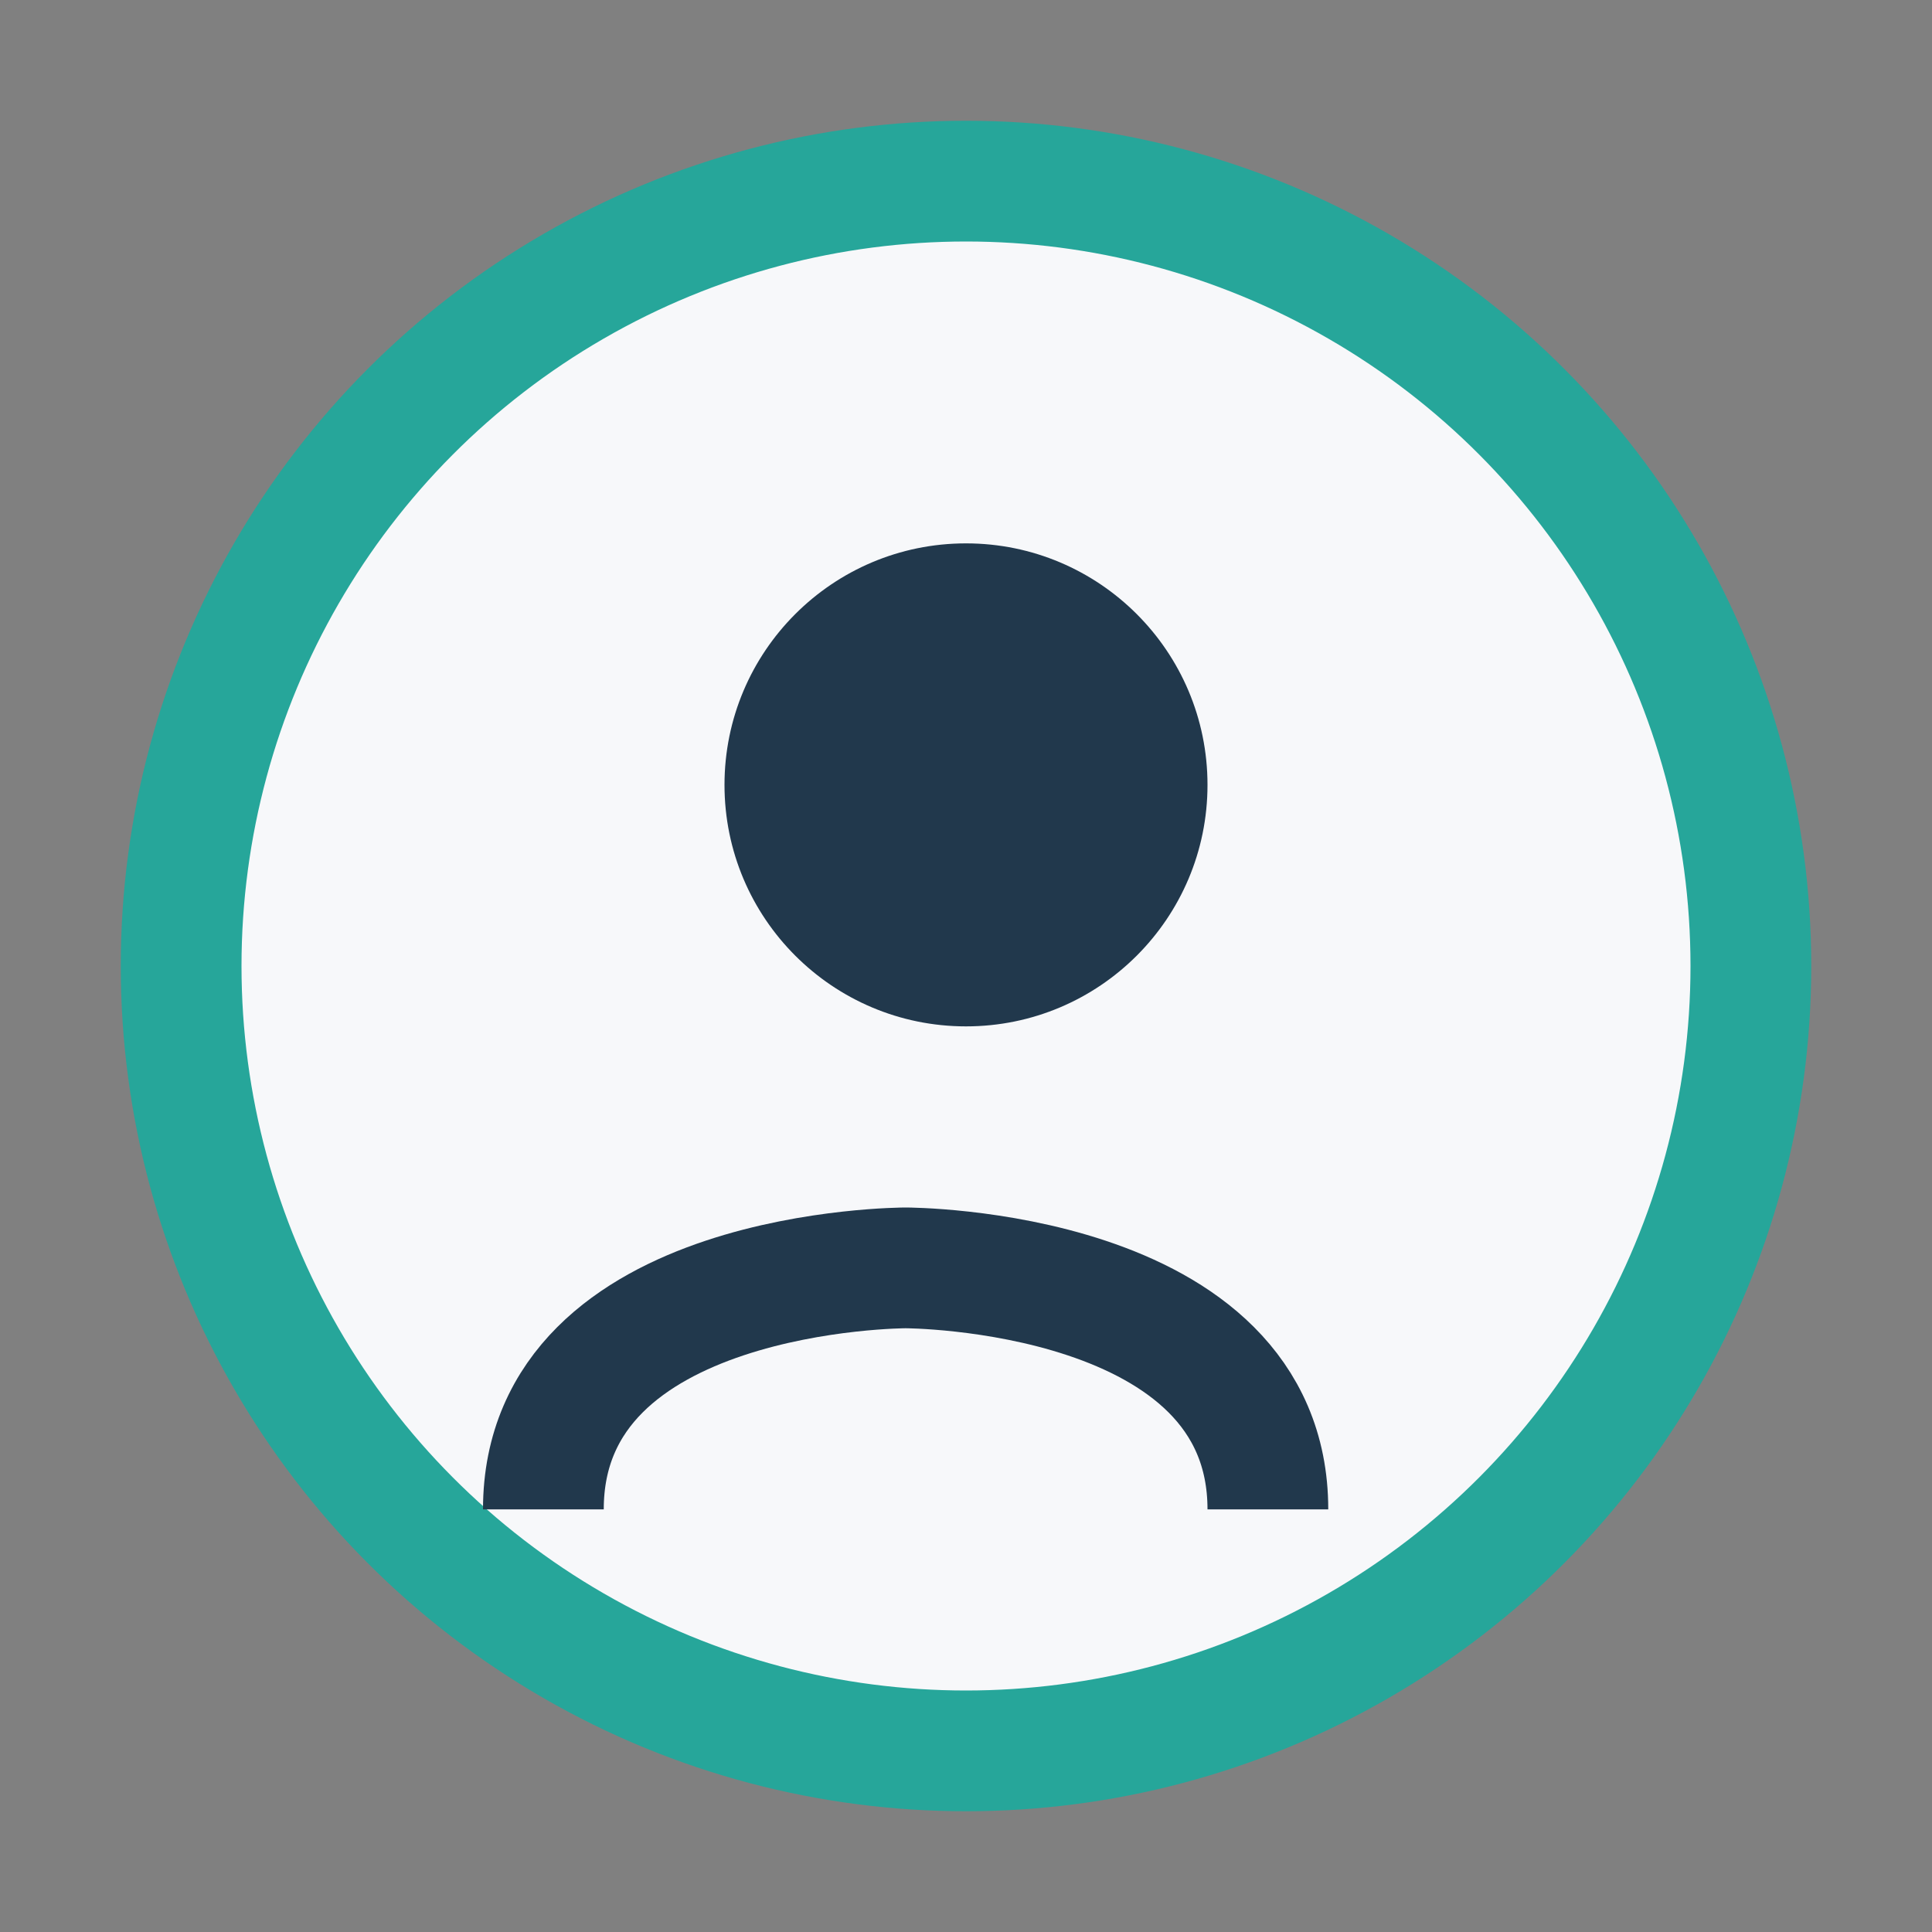
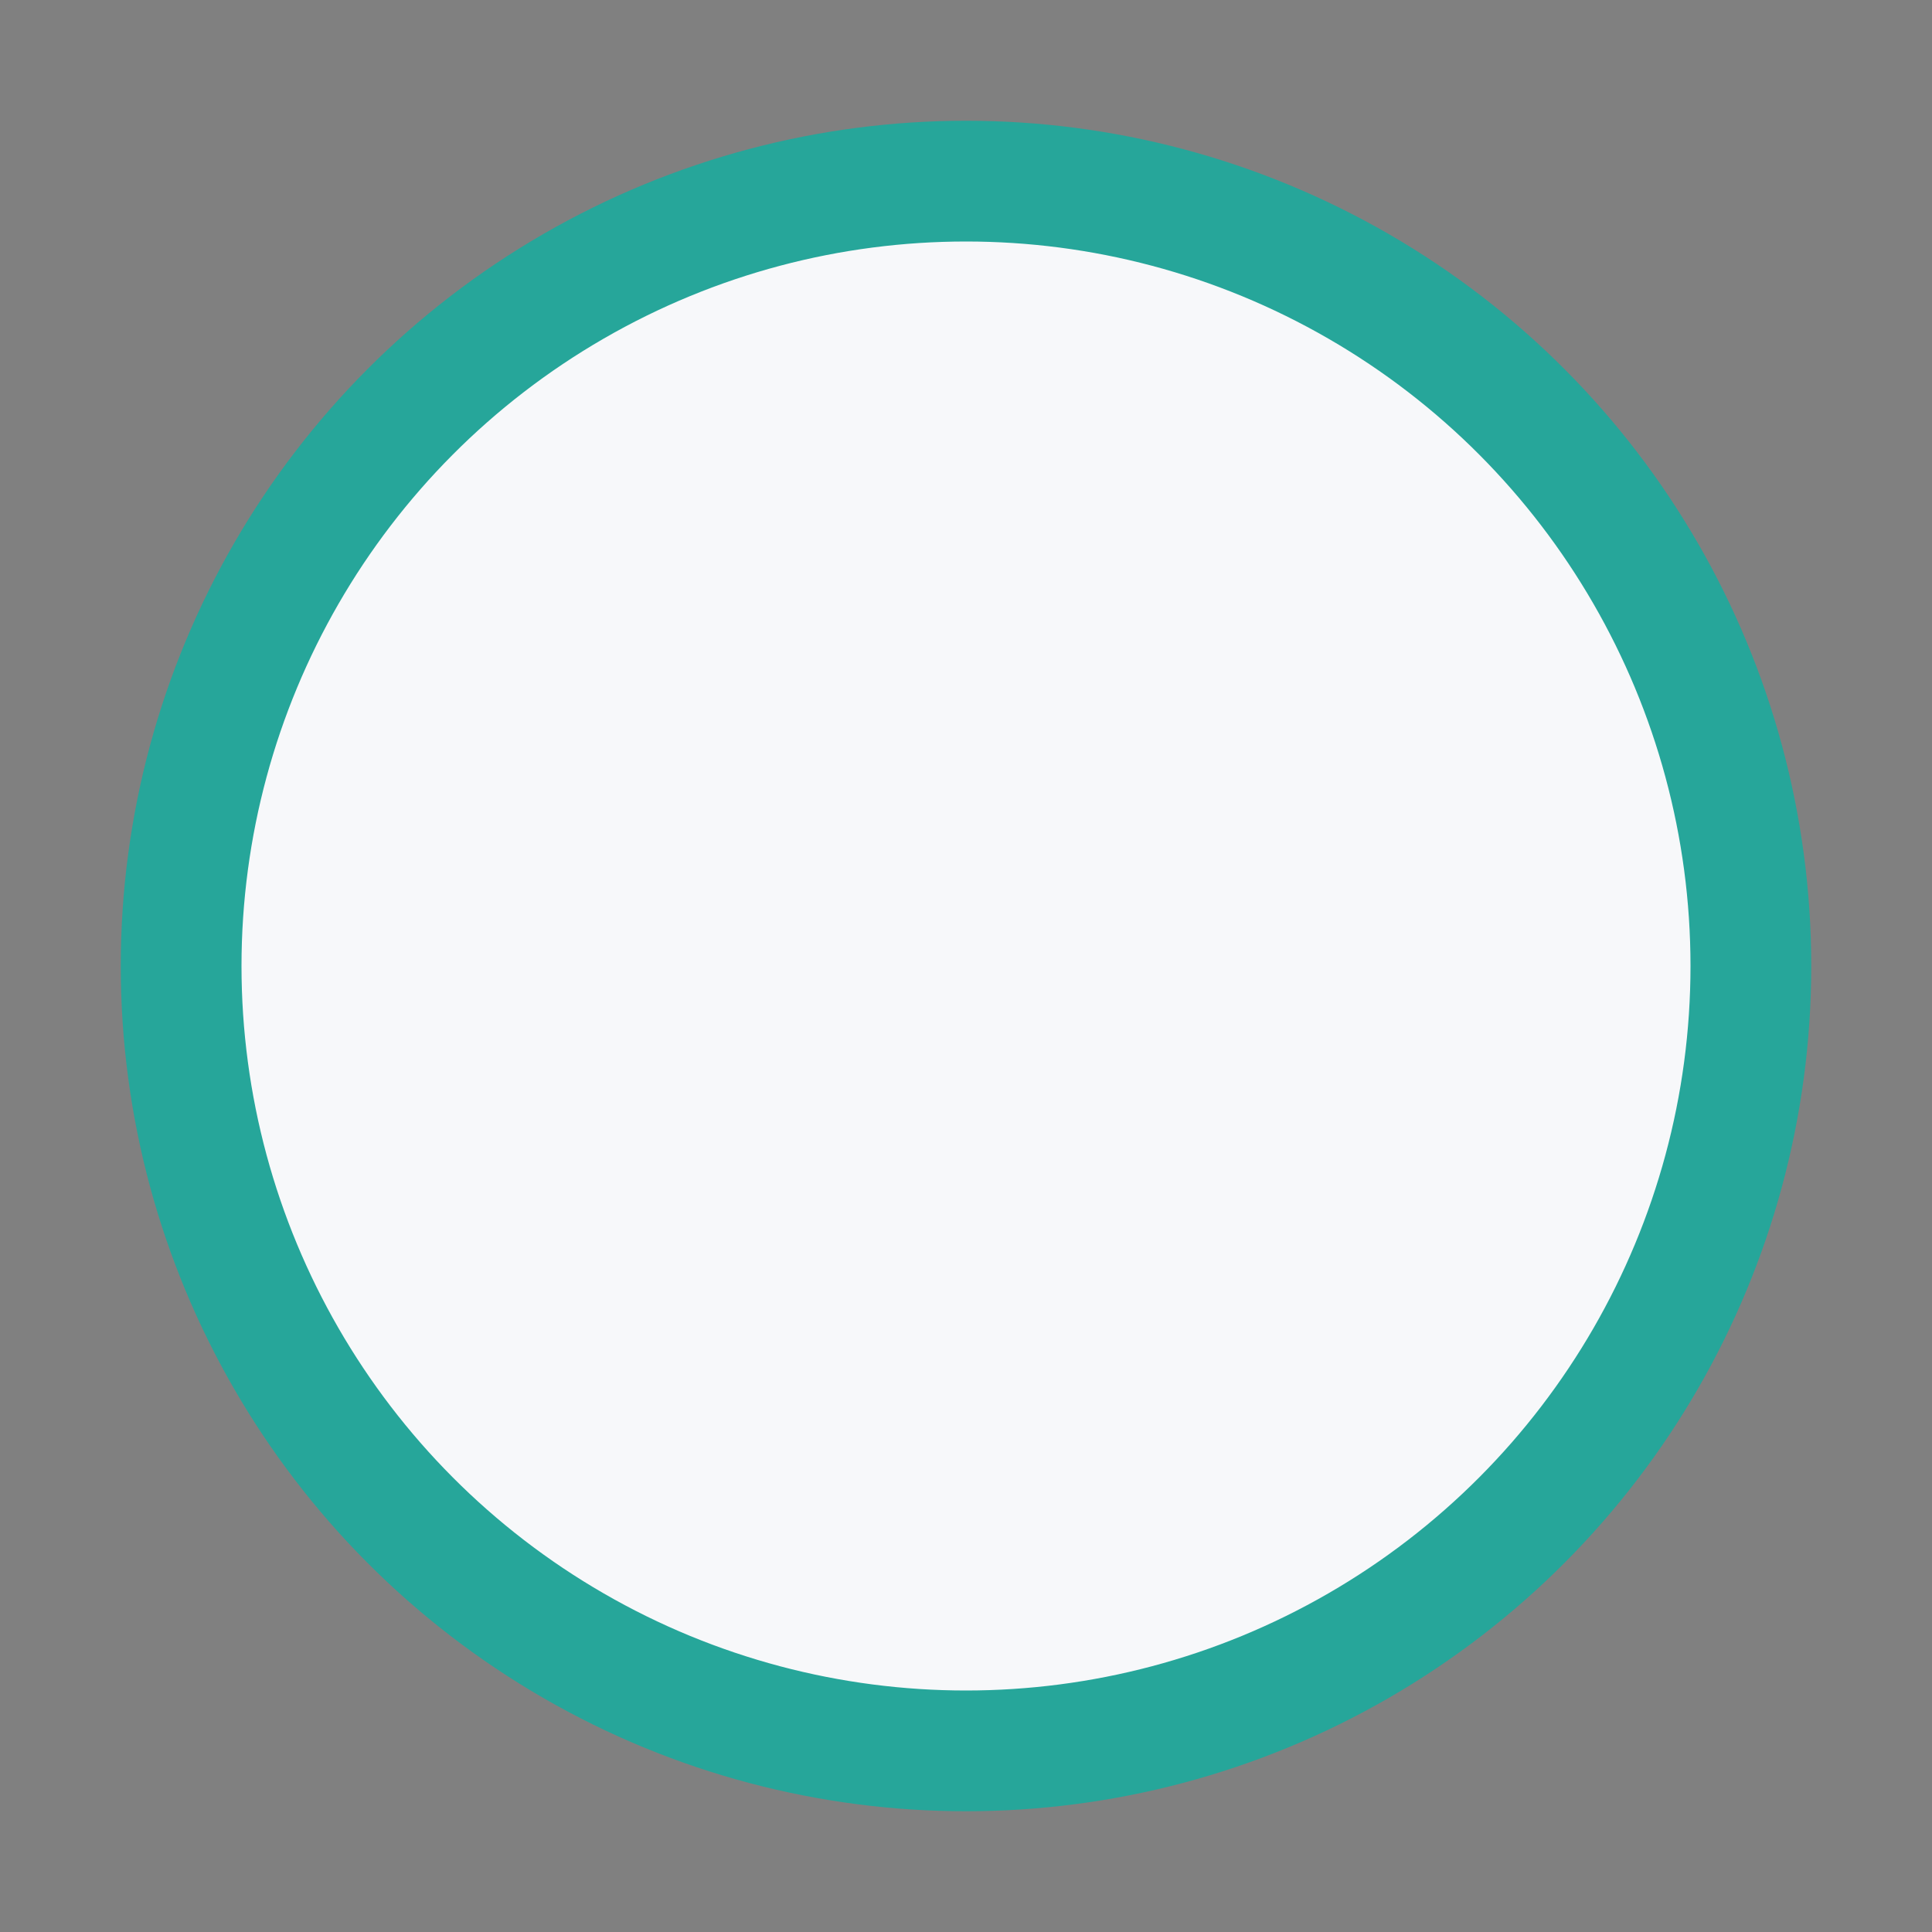
<svg xmlns="http://www.w3.org/2000/svg" width="32" height="32" viewBox="0 0 32 32">
  <rect x="0" y="0" width="32" height="32" fill="#808080" stroke="none" />
  <circle cx="16" cy="16" r="13" fill="#F7F8FA" stroke="#26A69A" stroke-width="2" />
-   <circle cx="16" cy="13" r="4" fill="#21384C" />
-   <path d="M9 25c0-4 6-4 6-4s6 0 6 4" stroke="#21384C" stroke-width="2" fill="none" />
</svg>